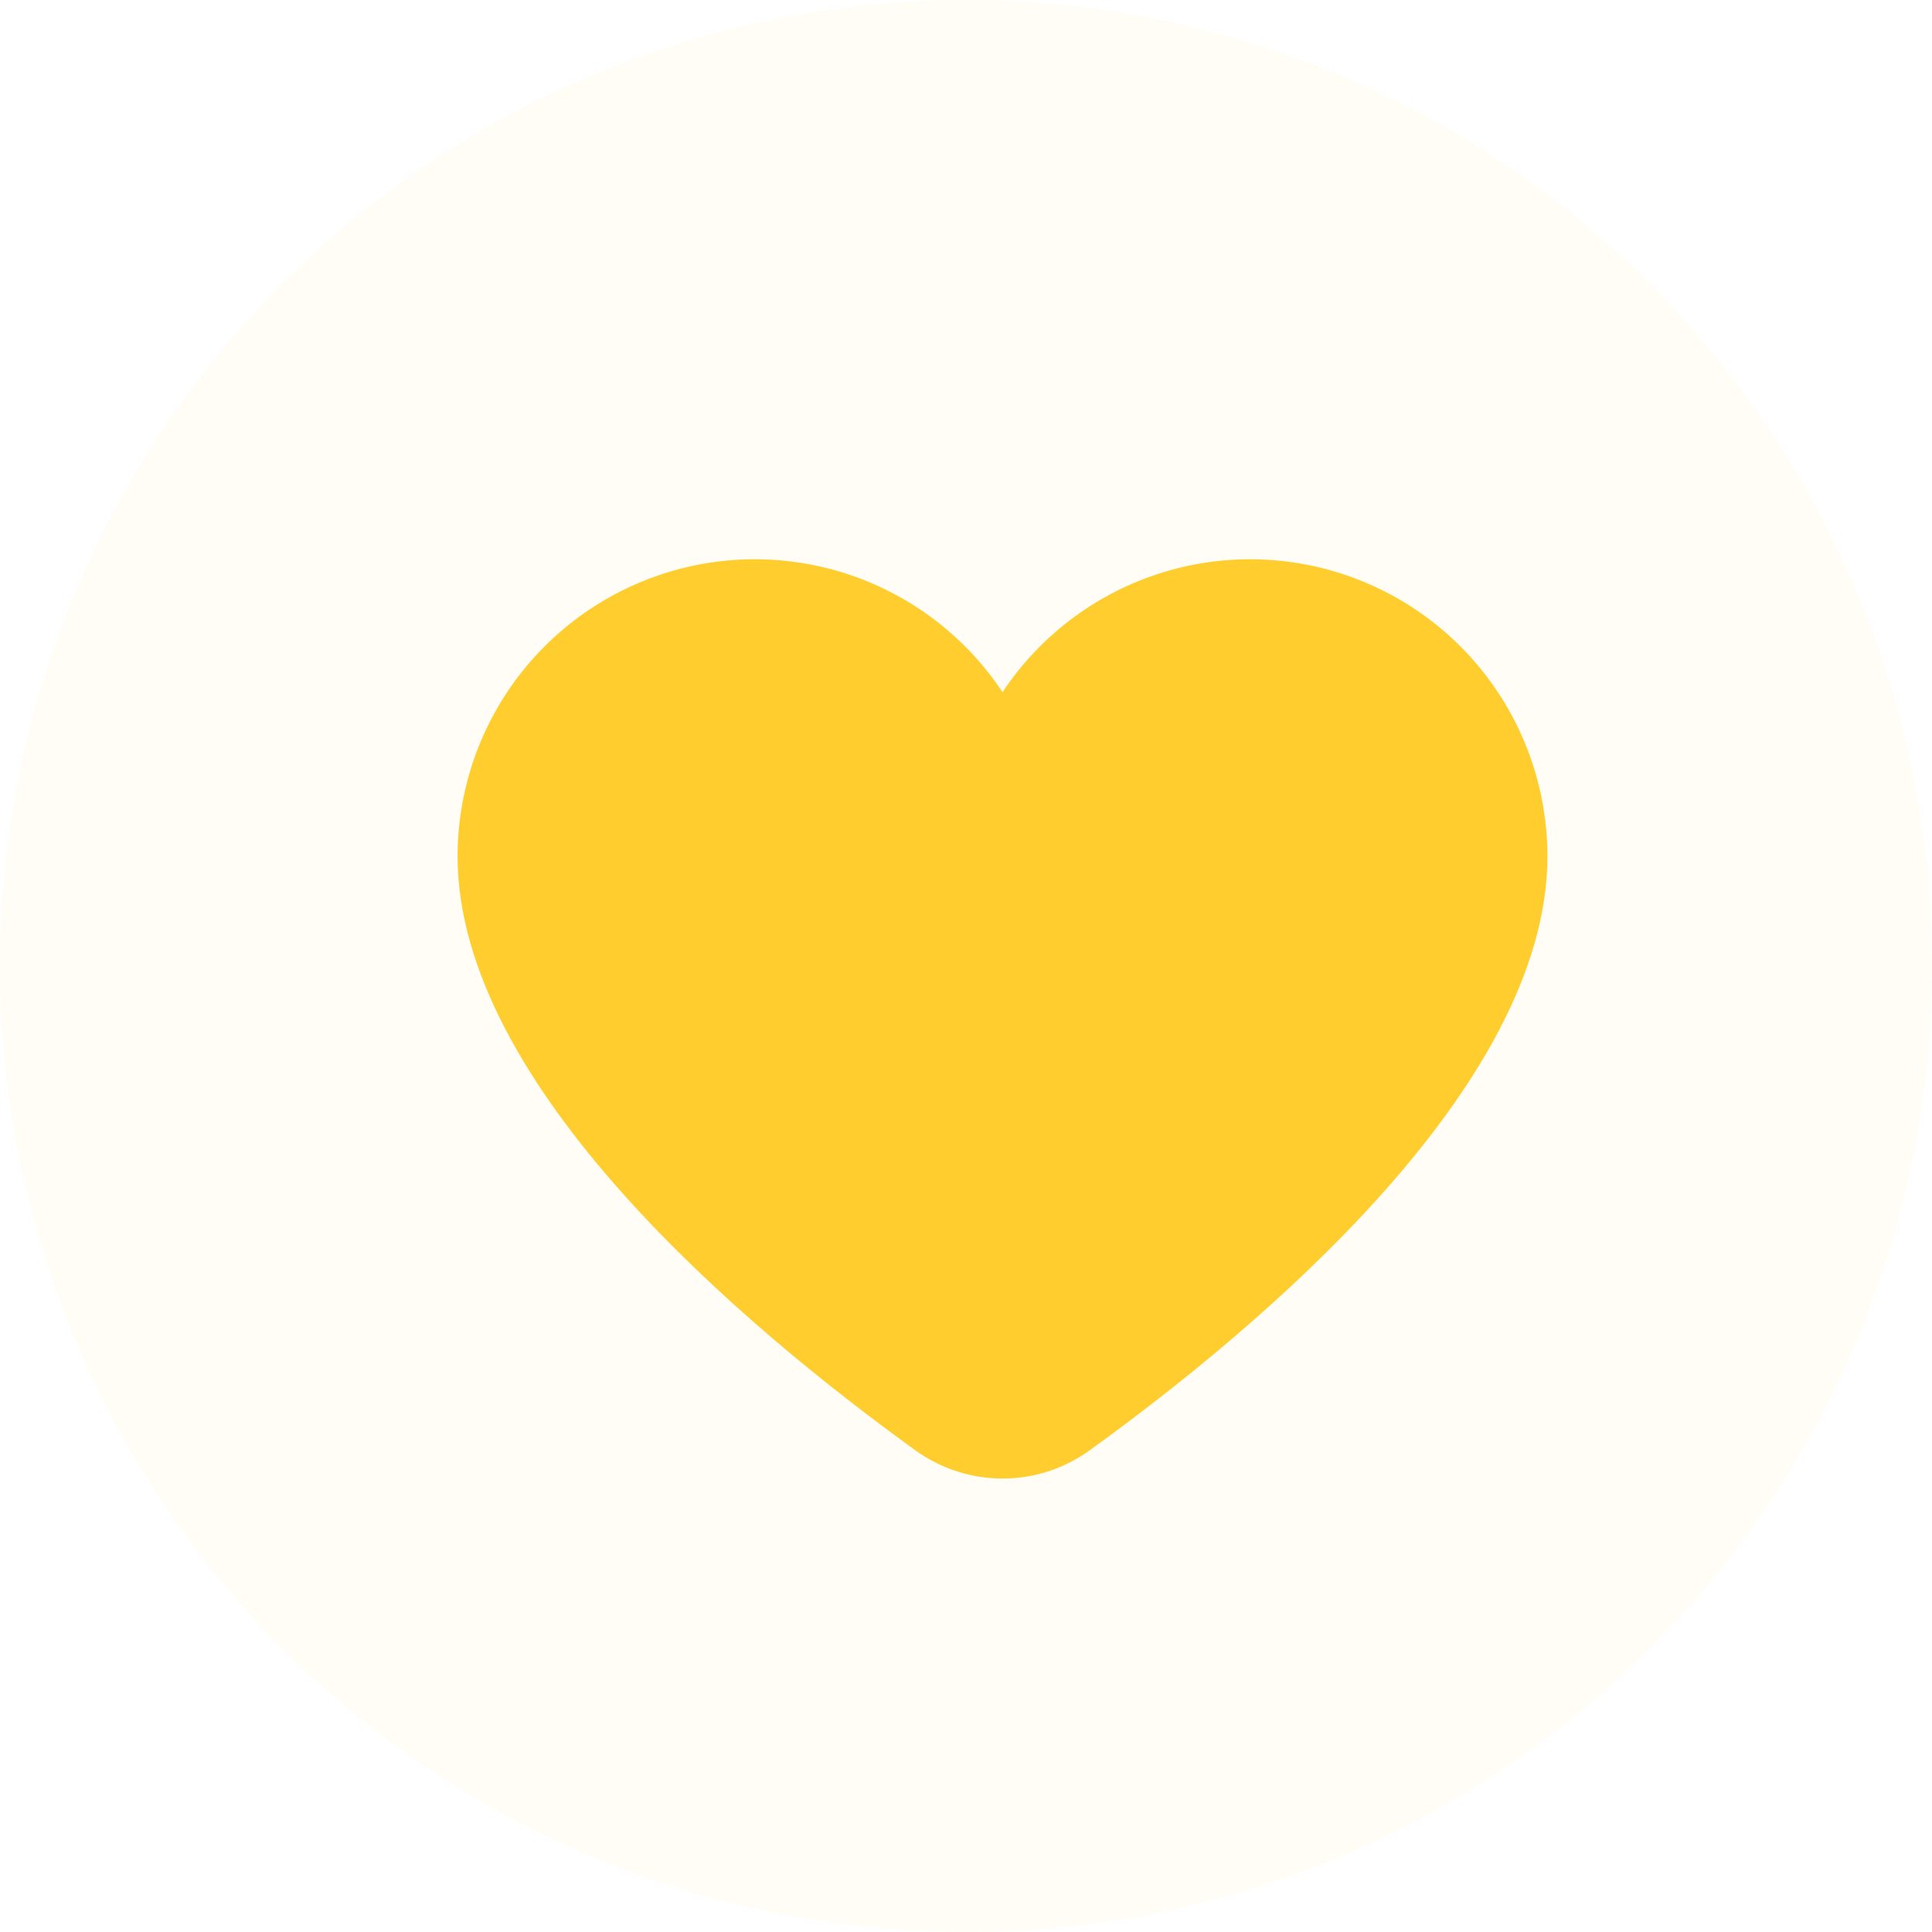
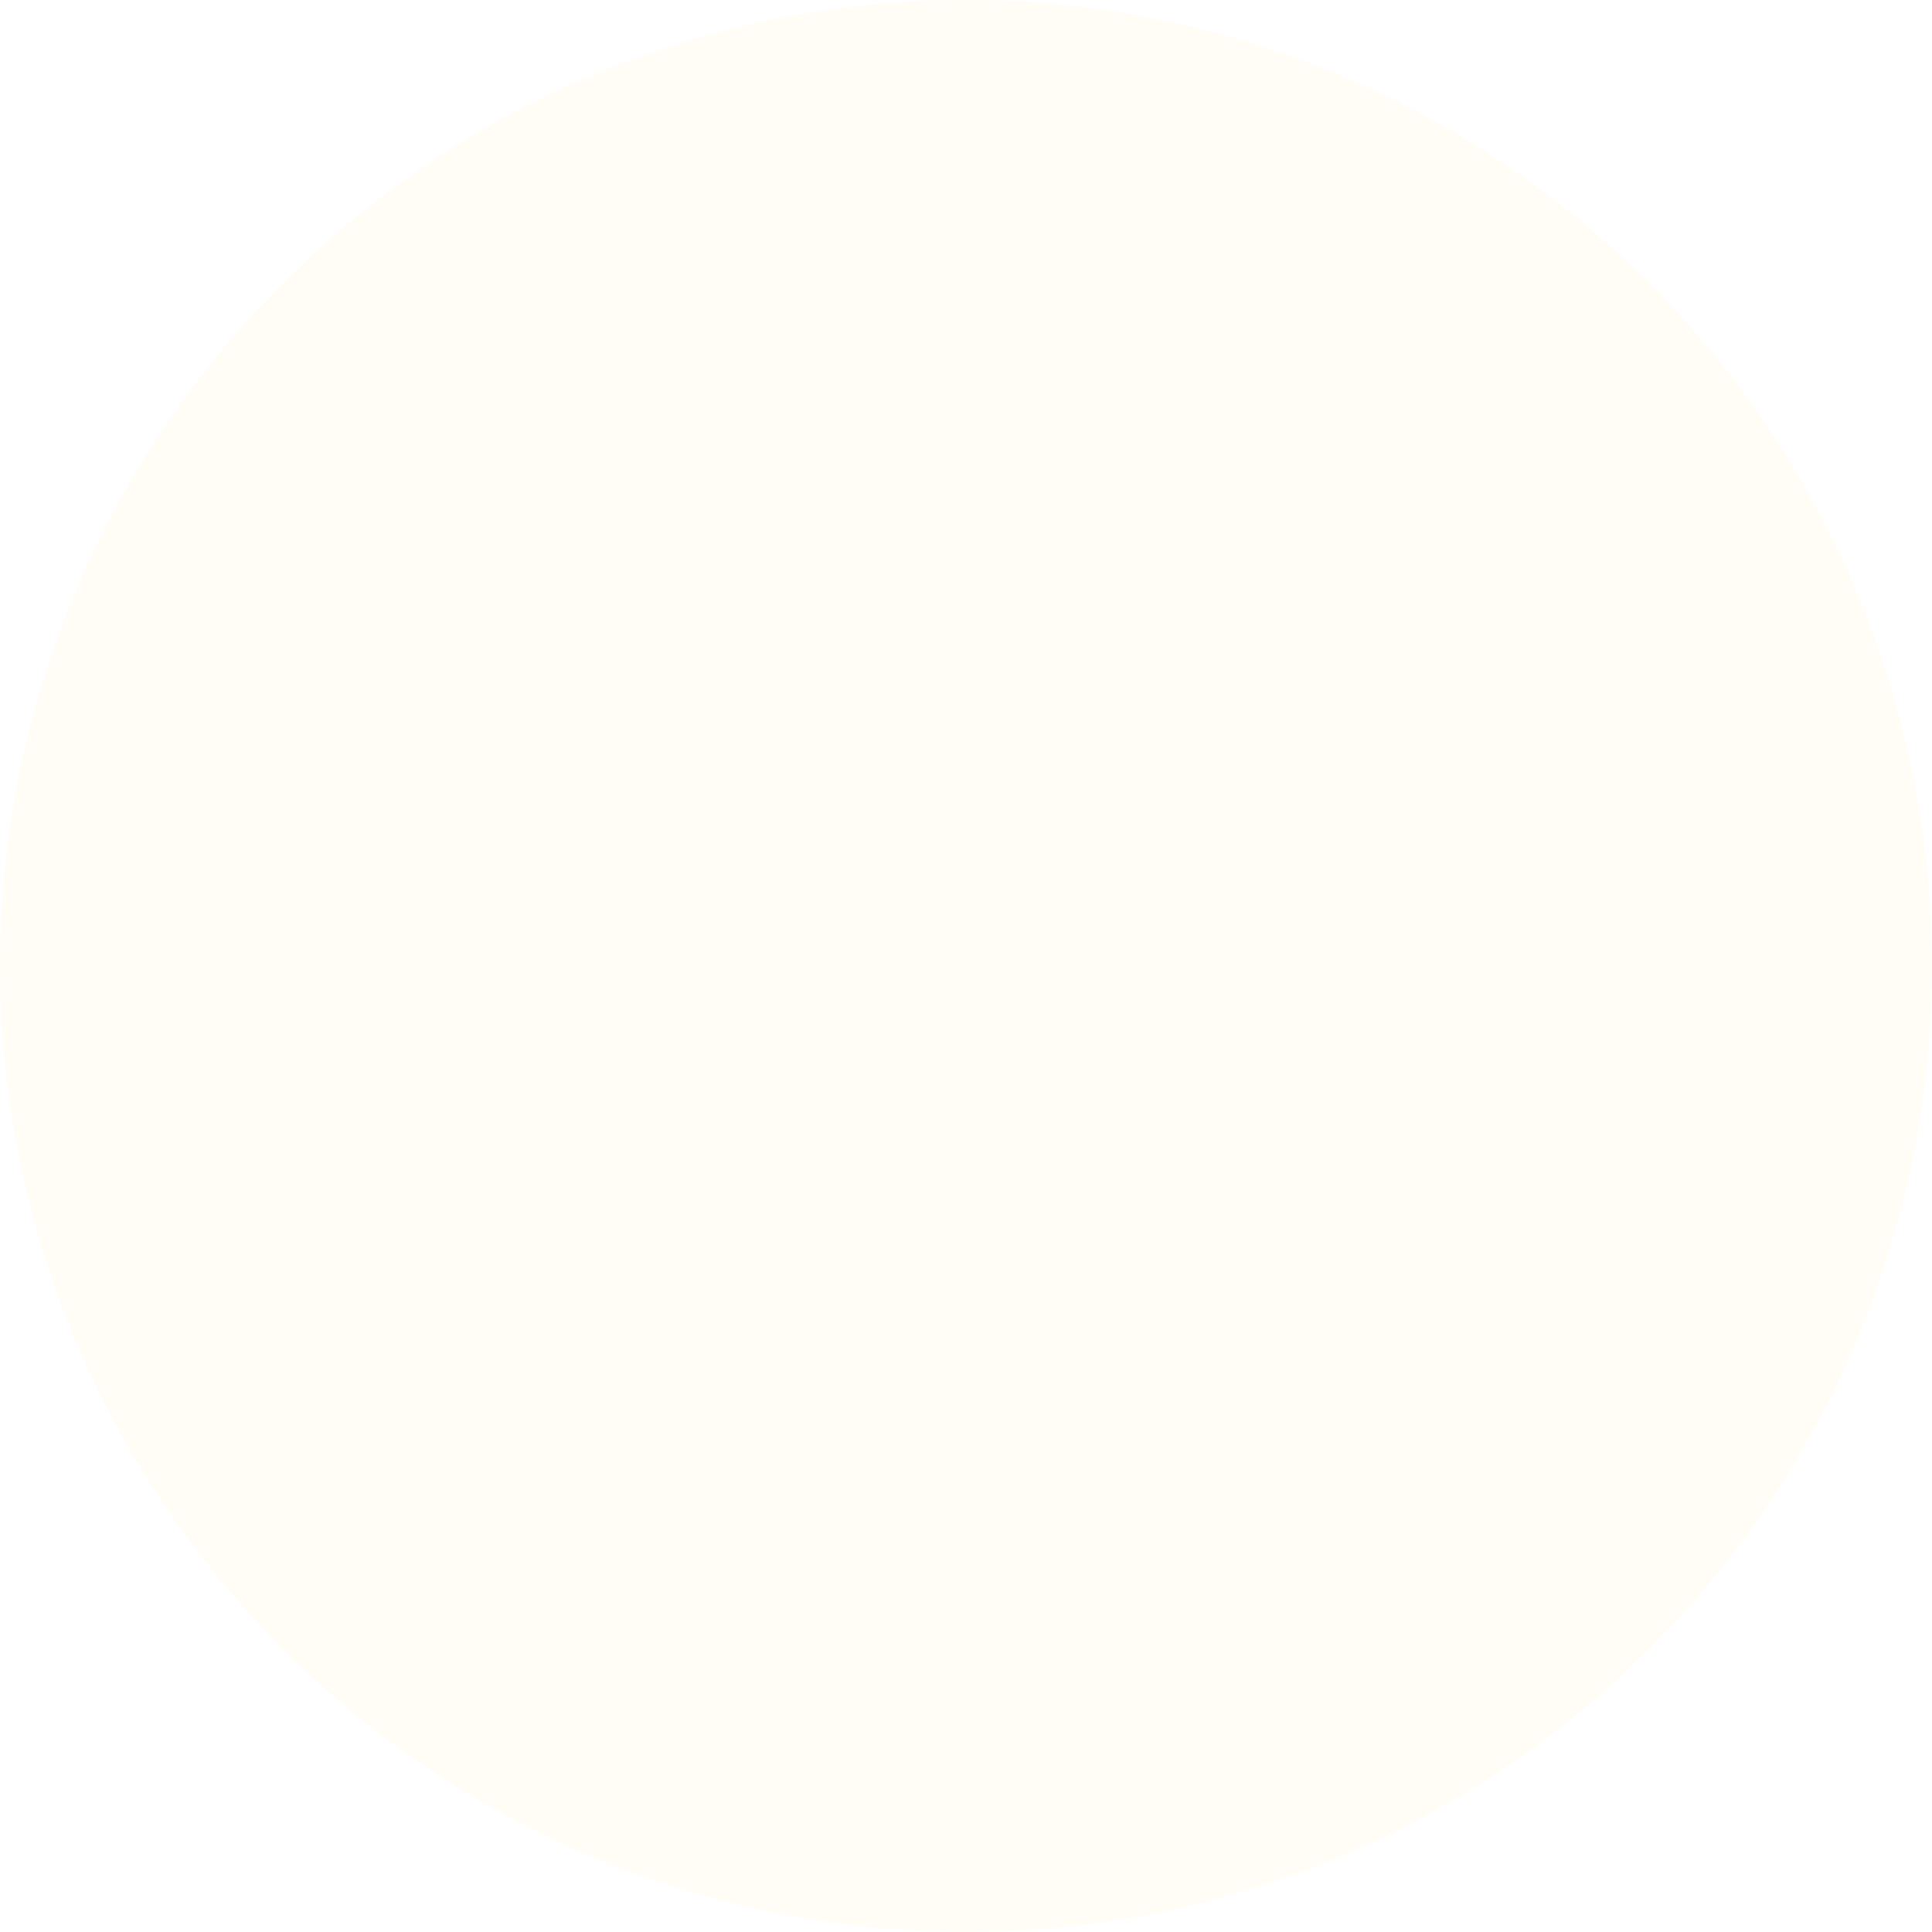
<svg xmlns="http://www.w3.org/2000/svg" width="38px" height="38px" viewBox="0 0 38 38" version="1.1">
  <title>Icon/Circle/Best</title>
  <g id="Icon/Circle/Best" stroke="none" stroke-width="1" fill="none" fill-rule="evenodd">
    <g id="Icon/Circle/Heart" fill="#FFCE2E">
      <circle id="Oval" opacity="0.05" cx="19" cy="19" r="19" />
      <g id="Icon/Heart" transform="translate(9, 11)" fill-rule="nonzero">
-         <path d="M21.436,5.84 C21.436,10.361 15.785,15.106 12.423,17.532 C11.926,17.889 11.33,18.081 10.718,18.081 C10.106,18.081 9.51,17.889 9.013,17.532 C5.651,15.106 0,10.361 0,5.84 C0.001,4.584 0.407,3.363 1.156,2.356 C1.906,1.349 2.96,0.61 4.162,0.248 C5.364,-0.114 6.65,-0.079 7.831,0.347 C9.012,0.774 10.024,1.568 10.718,2.614 C11.412,1.568 12.424,0.774 13.605,0.347 C14.785,-0.079 16.072,-0.114 17.274,0.248 C18.476,0.61 19.53,1.349 20.279,2.356 C21.029,3.363 21.434,4.584 21.436,5.84 L21.436,5.84 Z" id="Heart" />
-       </g>
+         </g>
    </g>
  </g>
</svg>